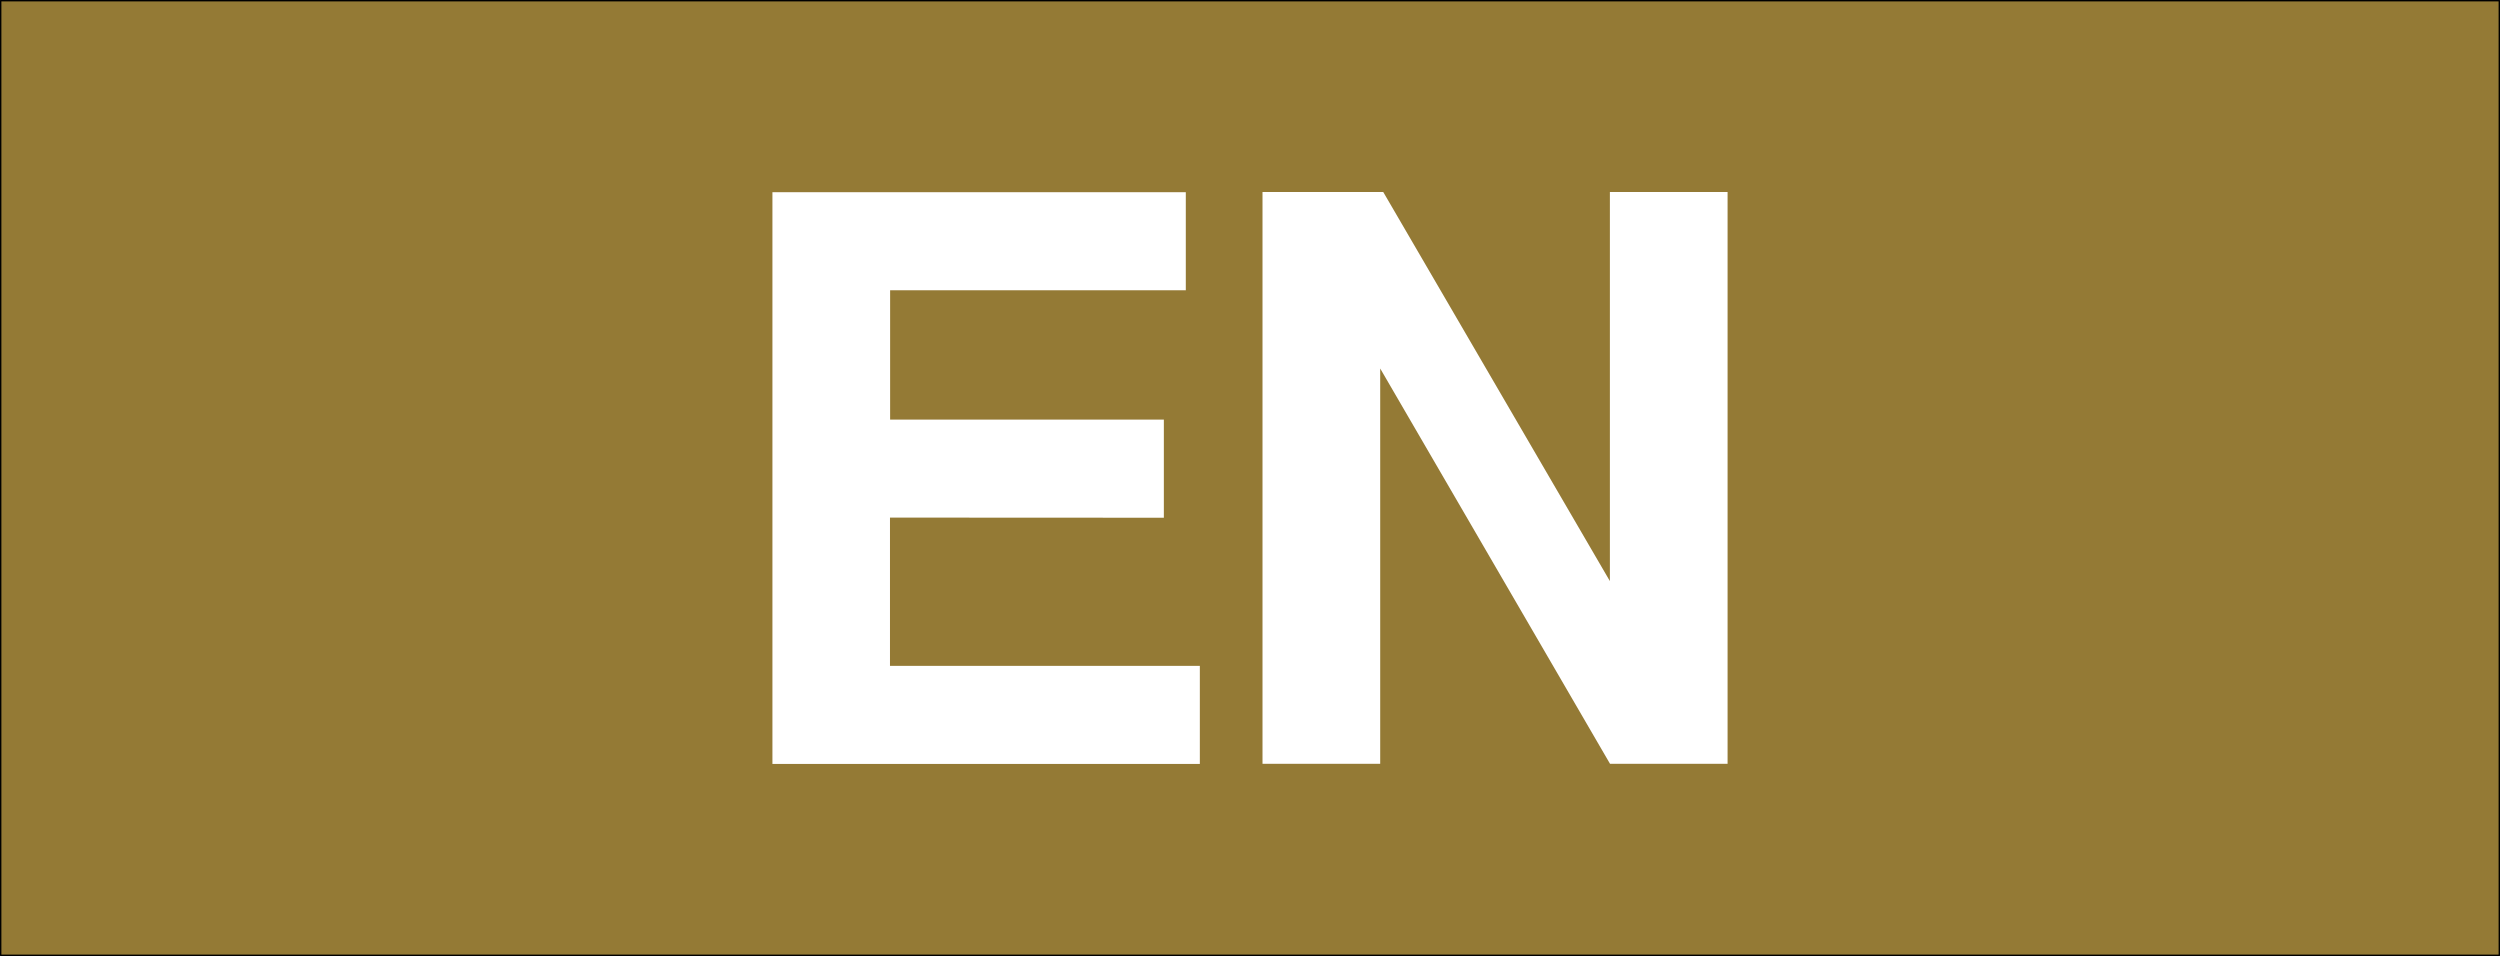
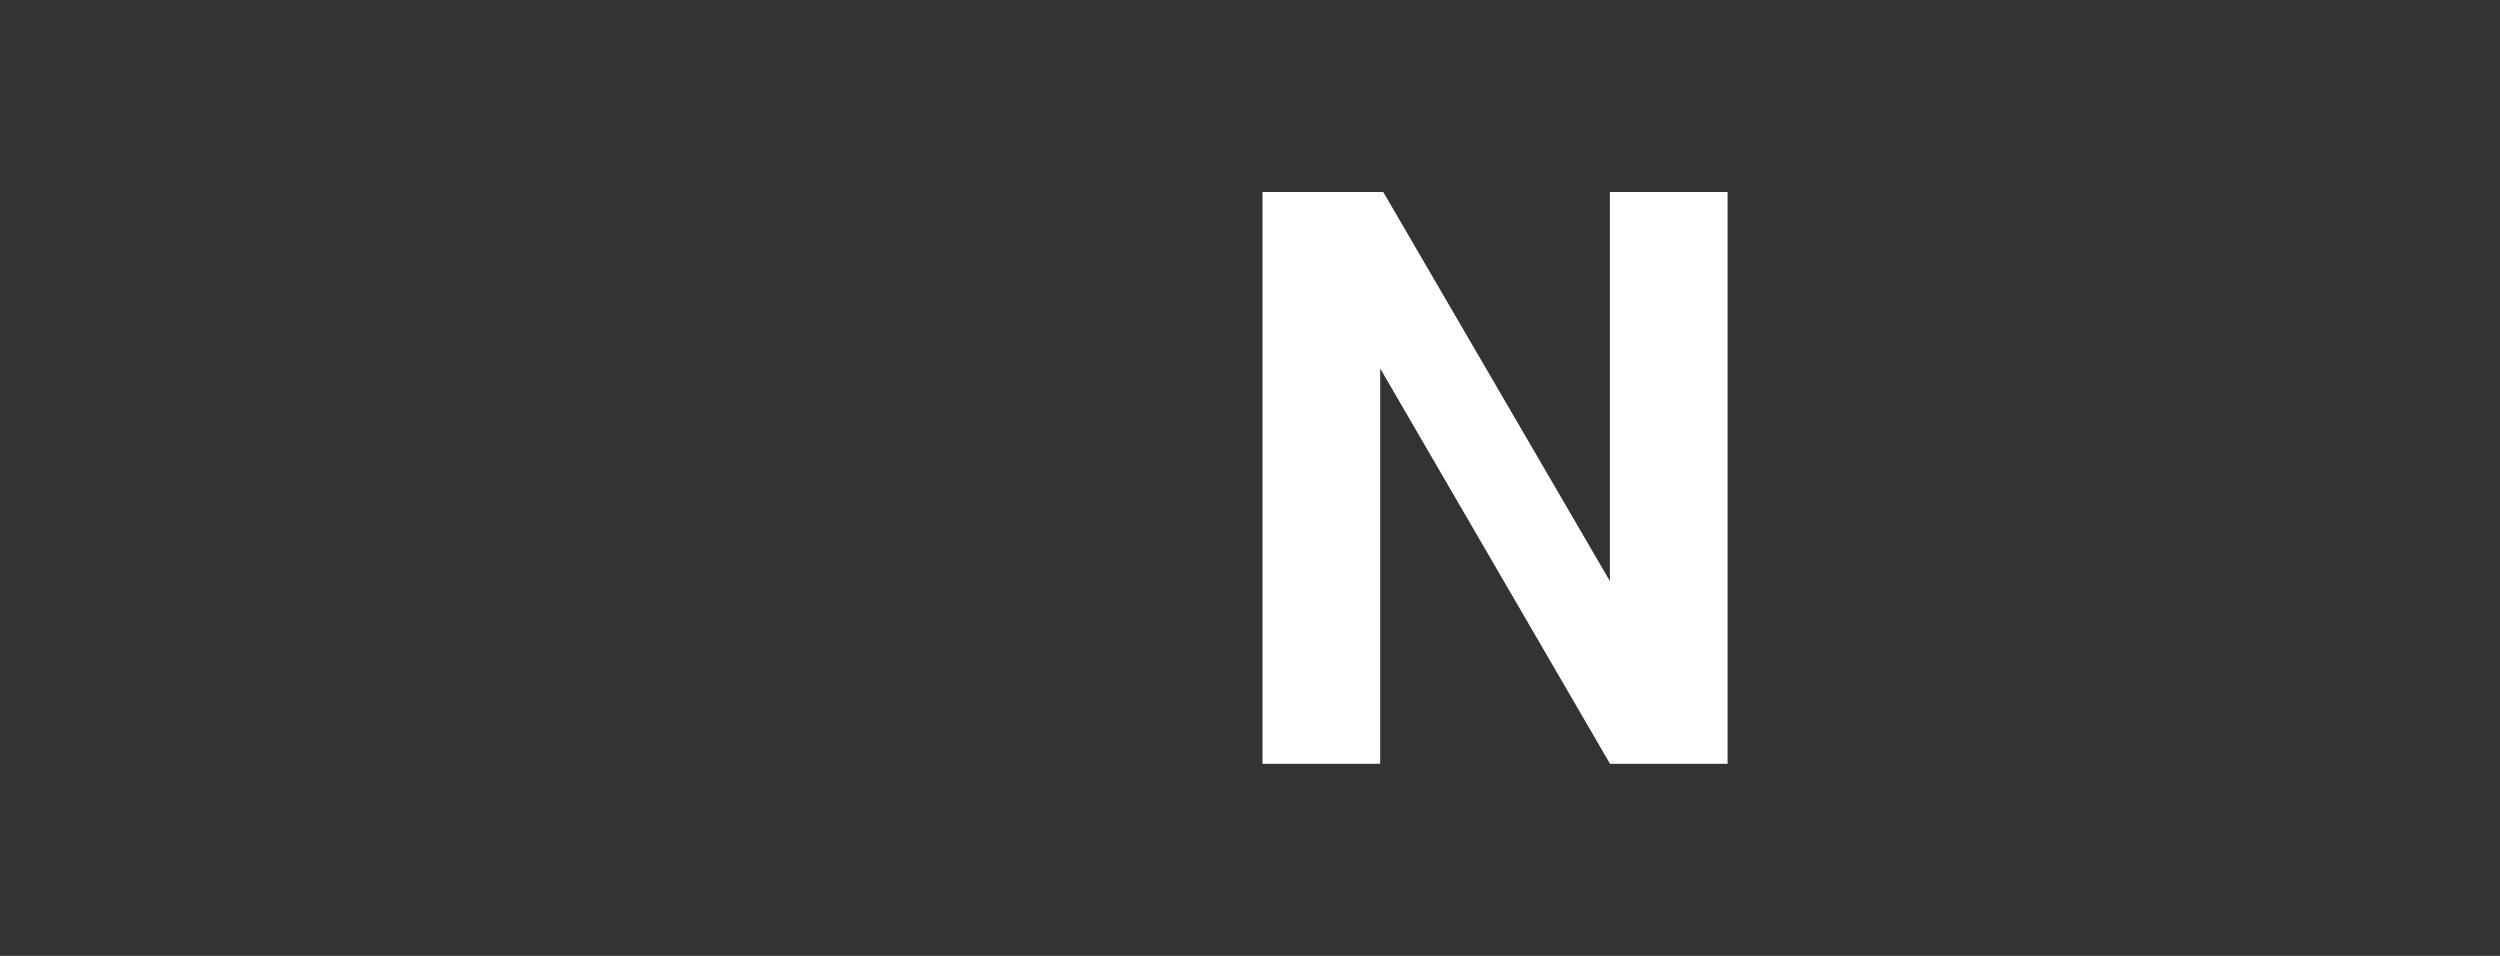
<svg xmlns="http://www.w3.org/2000/svg" xmlns:ns1="http://www.inkscape.org/namespaces/inkscape" xmlns:ns2="http://sodipodi.sourceforge.net/DTD/sodipodi-0.dtd" width="17.992mm" height="6.879mm" viewBox="0 0 17.992 6.879" version="1.1" id="svg5" ns1:version="1.2.2 (b0a8486541, 2022-12-01)" ns2:docname="en_GB.svg" ns1:export-filename="de_CH.png" ns1:export-xdpi="96.000008" ns1:export-ydpi="96.000008">
  <rect x="0" y="0" width="17.992" height="6.879" fill="#333333" stroke="none" />
  <ns2:namedview id="namedview7" pagecolor="#ffffff" bordercolor="#000000" borderopacity="0.25" ns1:showpageshadow="2" ns1:pageopacity="0.0" ns1:pagecheckerboard="0" ns1:deskcolor="#d1d1d1" ns1:document-units="mm" showgrid="false" ns1:zoom="4.2583145" ns1:cx="31.937519" ns1:cy="13.620412" ns1:window-width="1854" ns1:window-height="1011" ns1:window-x="66" ns1:window-y="32" ns1:window-maximized="1" ns1:current-layer="g3599" />
  <defs id="defs2" />
  <g ns1:label="Layer 1" ns1:groupmode="layer" id="layer1" transform="translate(-96.004,-145.06)">
    <g id="g3599">
-       <rect style="fill:#947a35;fill-opacity:1;stroke:#000000;stroke-width:0.01;stroke-linejoin:round;stop-color:#000000" id="rect234" width="17.982" height="6.87" x="96.009" y="145.065" />
      <g aria-label="EN" id="text3388" style="font-size:5.644px;font-family:aakar;-inkscape-font-specification:aakar;text-align:center;text-anchor:middle;white-space:pre;fill:#ffffff;stroke-width:0.026;stroke-linejoin:round;stop-color:#000000">
-         <path d="m 102.409,148.785 v 1.067 h 2.23 v 0.706 h -3.076 v -4.115 h 2.975 v 0.706 h -2.128 v 0.931 h 1.97 v 0.706 z" style="font-weight:bold;font-family:FreeSans;-inkscape-font-specification:'FreeSans Bold'" id="path555" />
        <path d="m 107.591,150.557 -1.654,-2.845 v 2.845 h -0.847 v -4.115 h 0.869 l 1.631,2.8 v -2.8 h 0.847 v 4.115 z" style="font-weight:bold;font-family:FreeSans;-inkscape-font-specification:'FreeSans Bold'" id="path557" />
      </g>
    </g>
  </g>
</svg>